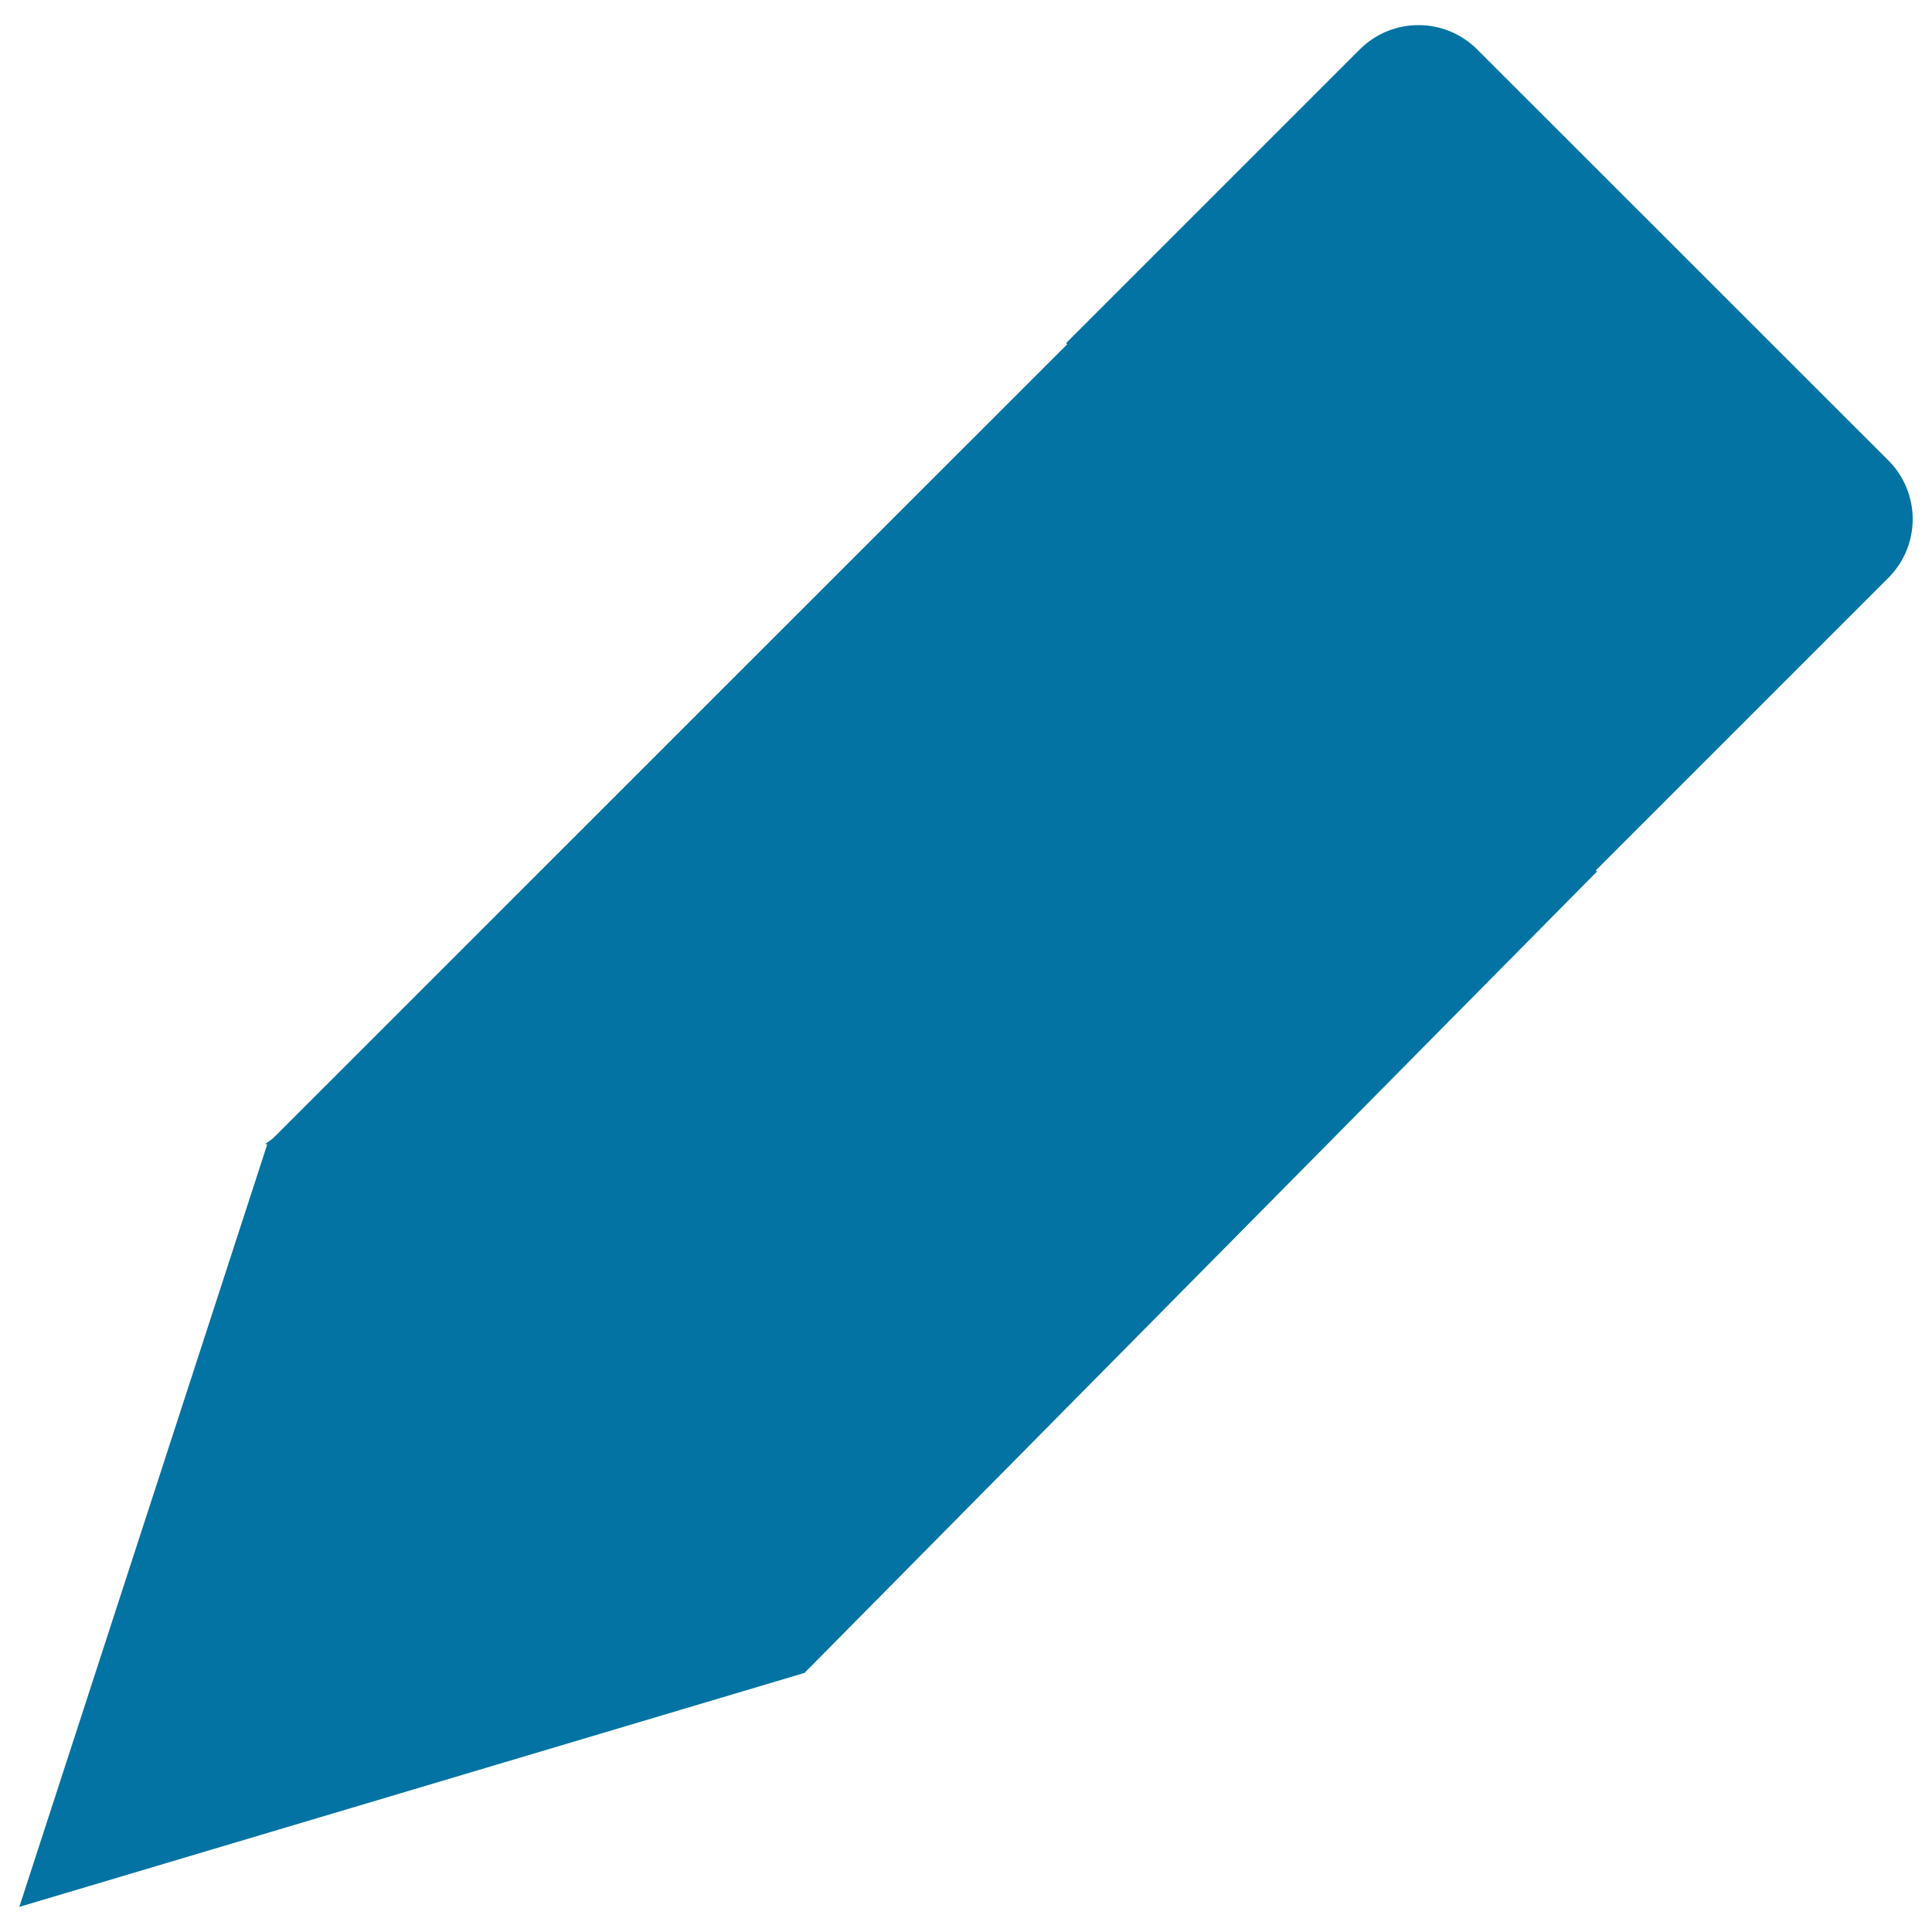
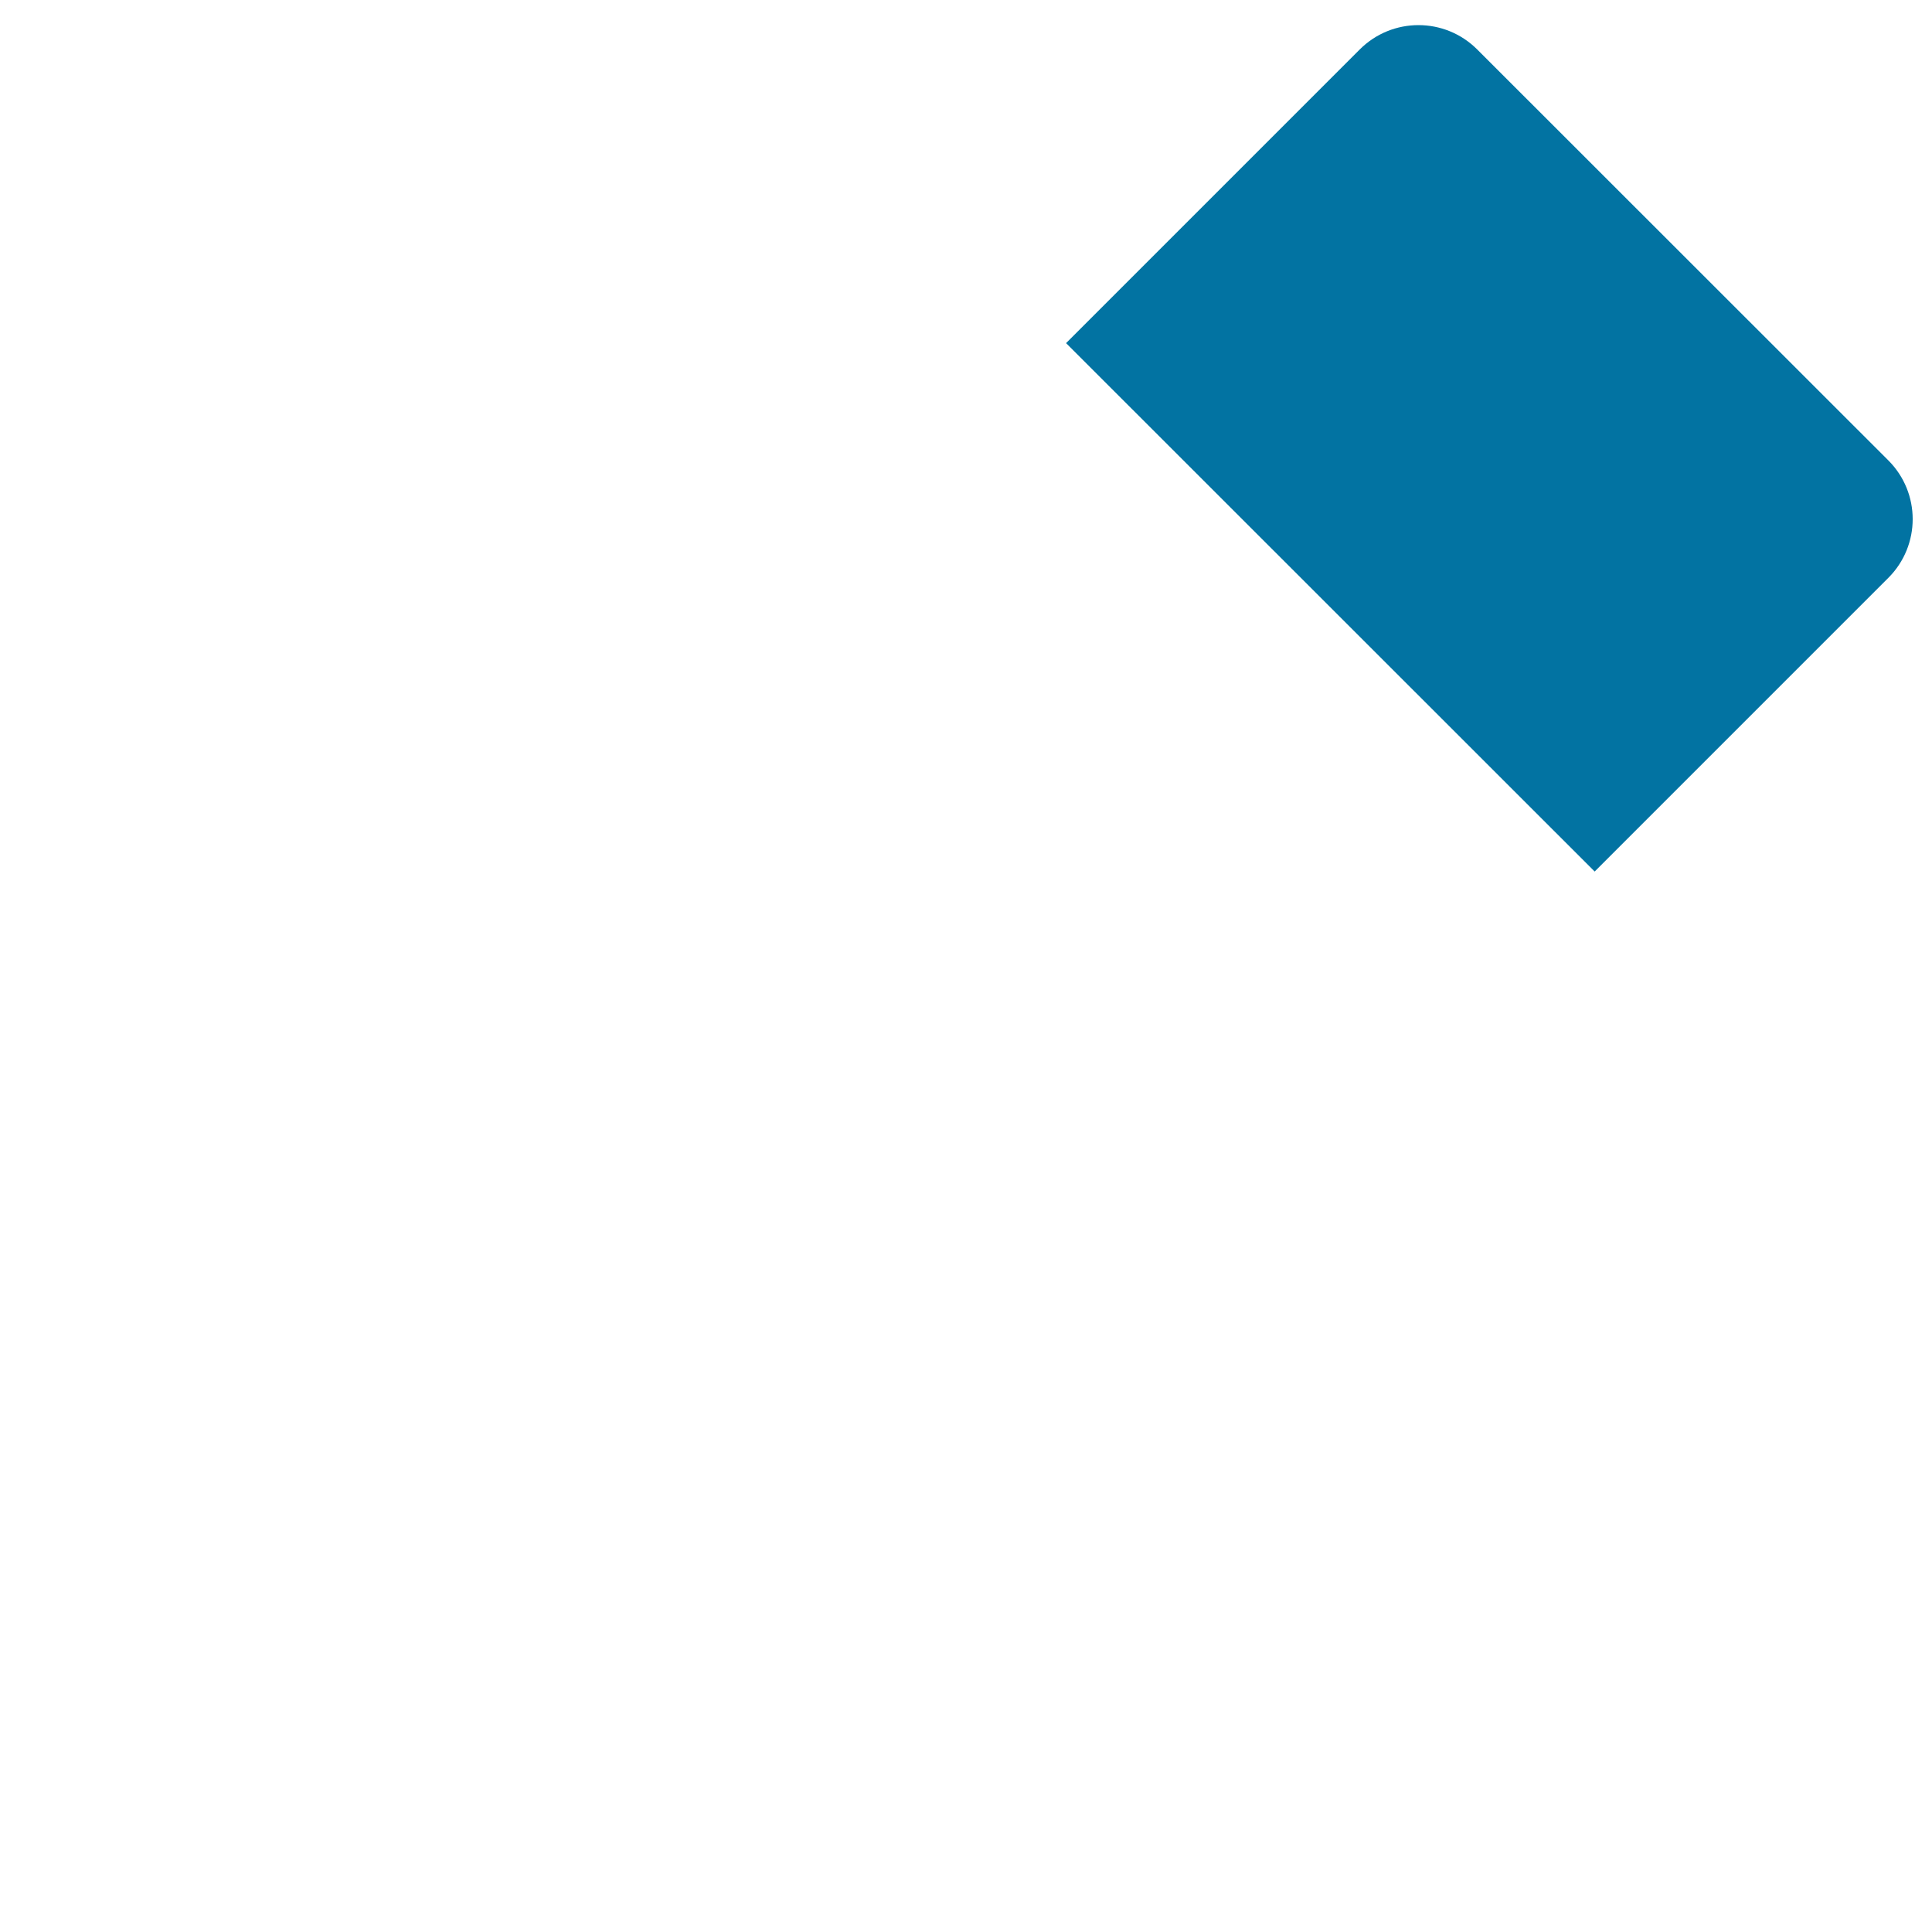
<svg xmlns="http://www.w3.org/2000/svg" viewBox="0 0 1000 1000" style="fill:#0273a2">
  <title>Suggest SVG icon</title>
-   <path d="M138.4,592.1L553,177.6l273.6,273.5L416.4,865.9L10,987L138.4,592.1z" />
  <path d="M825.4,451.1l152-152c16.8-16.8,16.8-44,0-60.8L764.6,25.6c-16.8-16.8-44-16.8-60.8,0l-152,152" />
-   <path d="M751.3,377L375.8,744l35,121.7L751.3,377z" />
-   <path d="M137.3,592.1l118,26.8l368.1-369.8L137.3,592.1z" />
-   <path d="M253.9,622V744h121.9L253.9,622z" />
+   <path d="M137.3,592.1l118,26.8L137.3,592.1z" />
</svg>